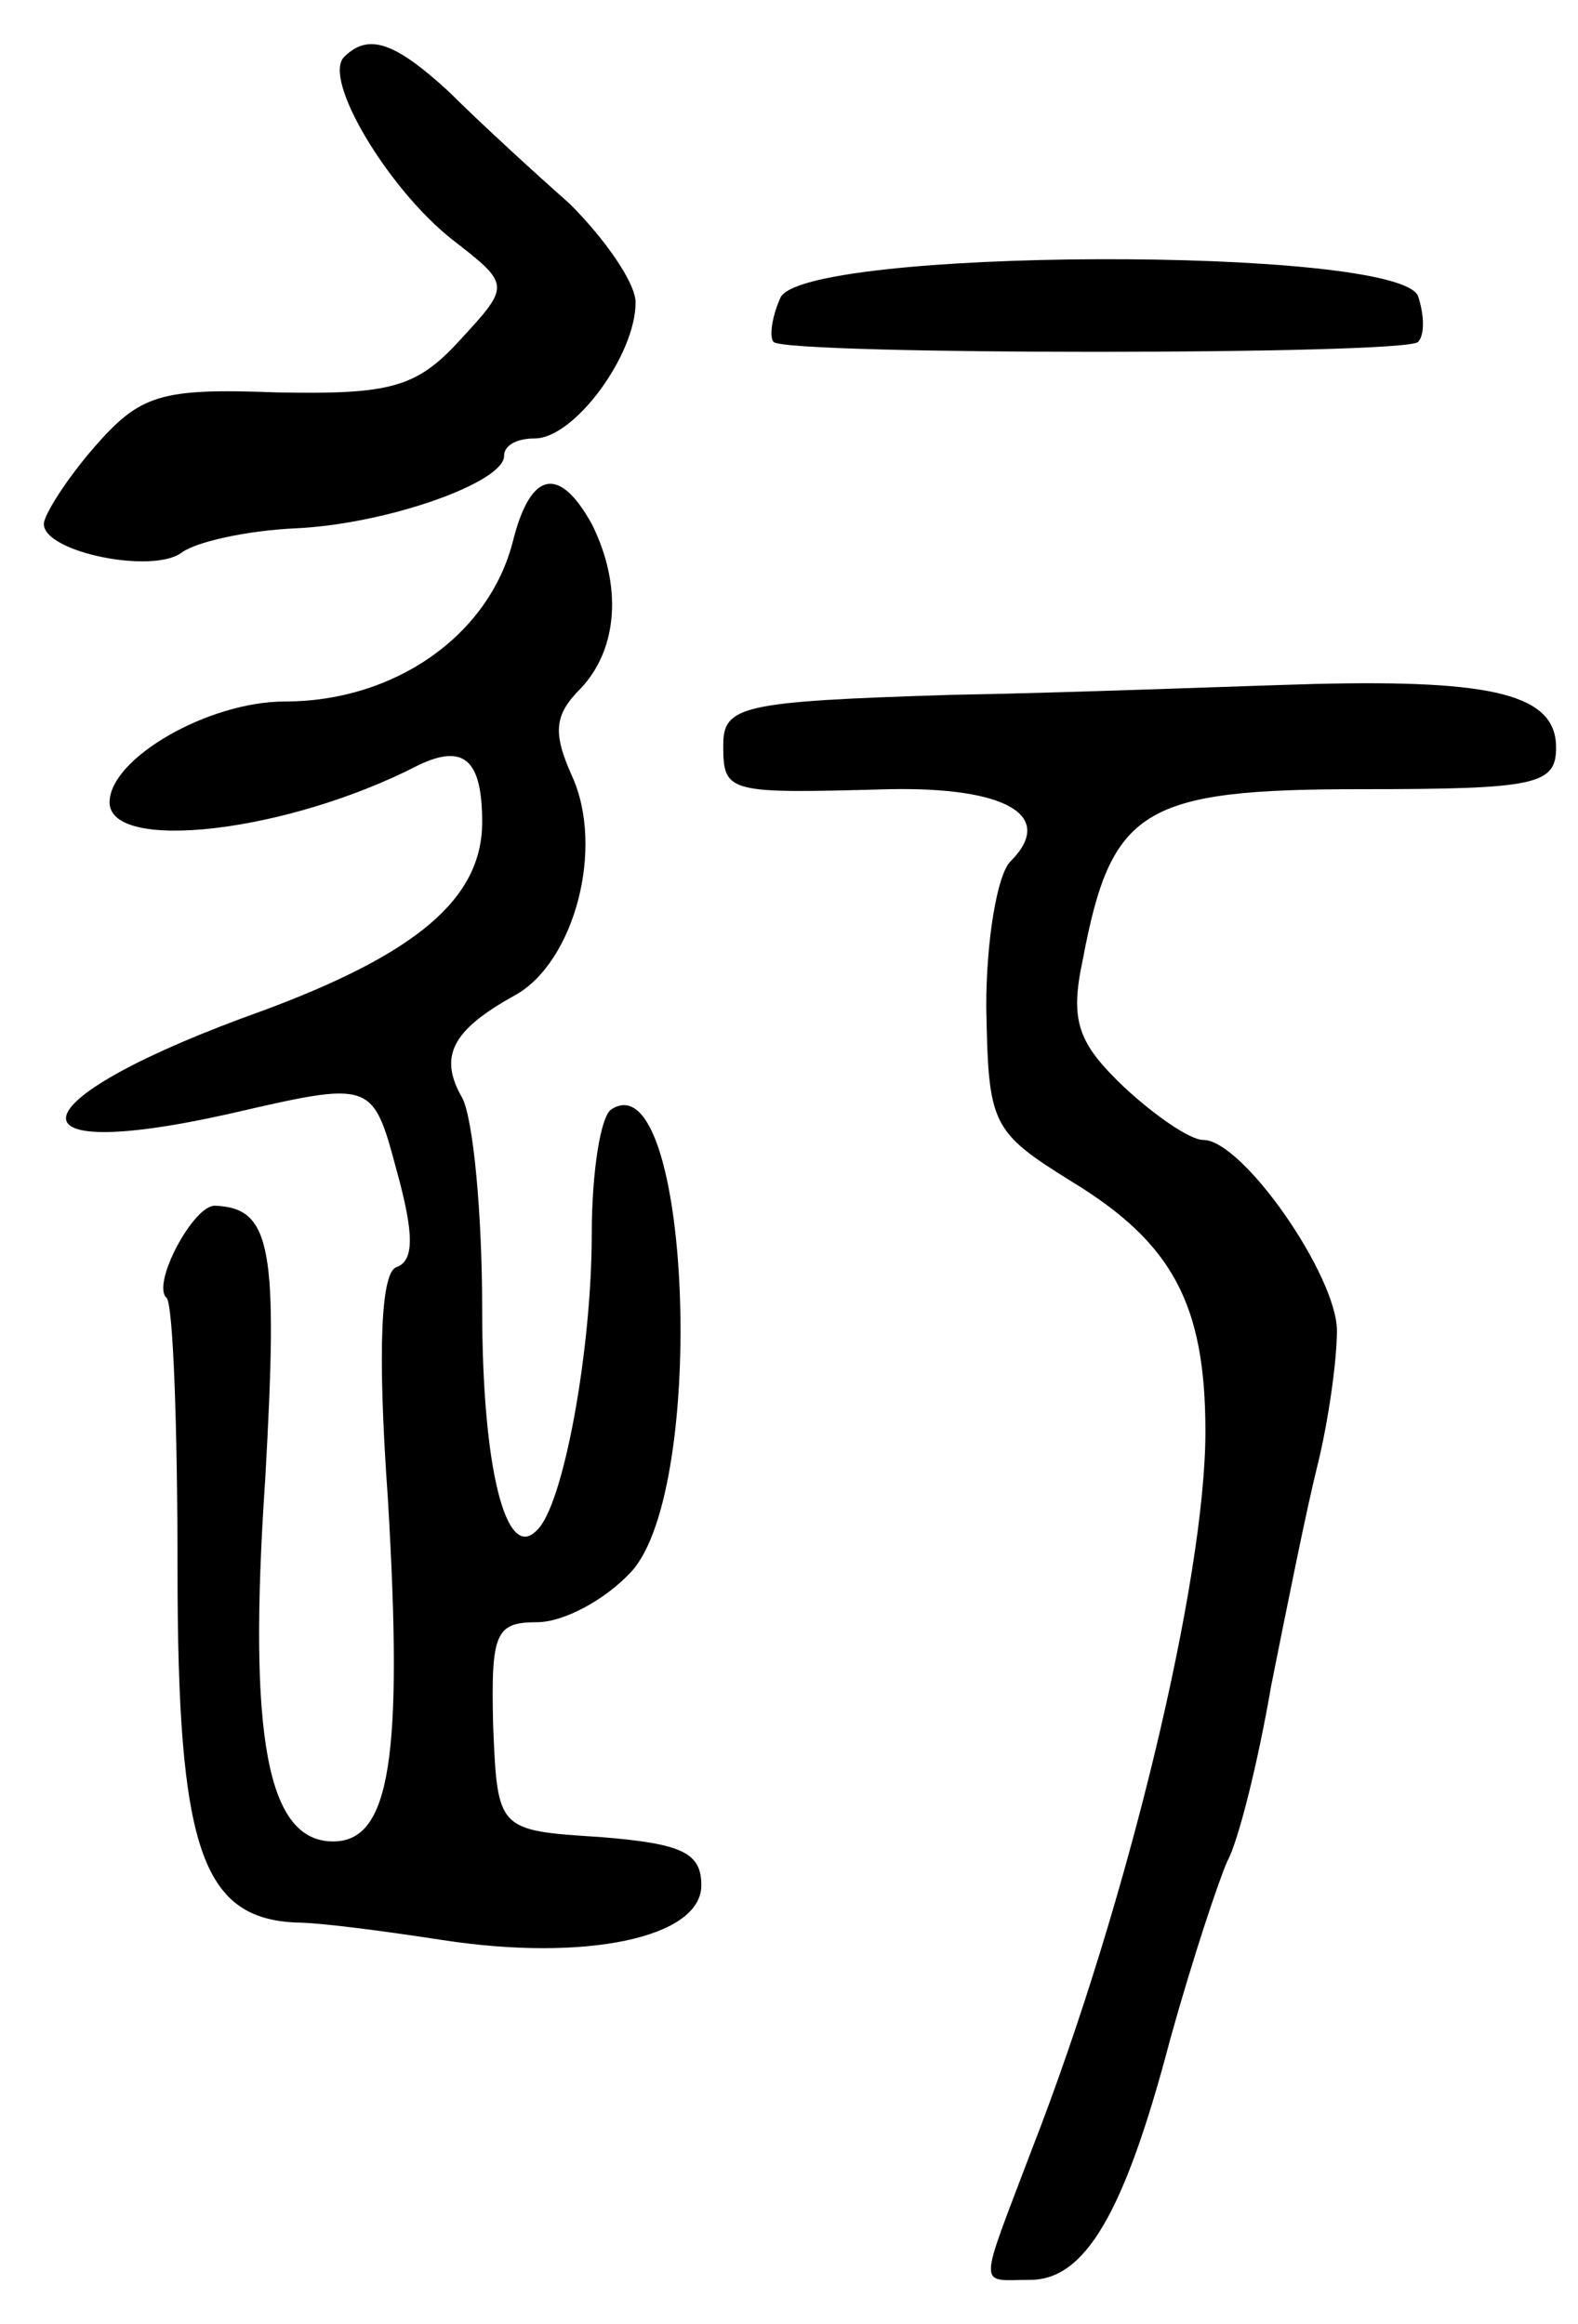
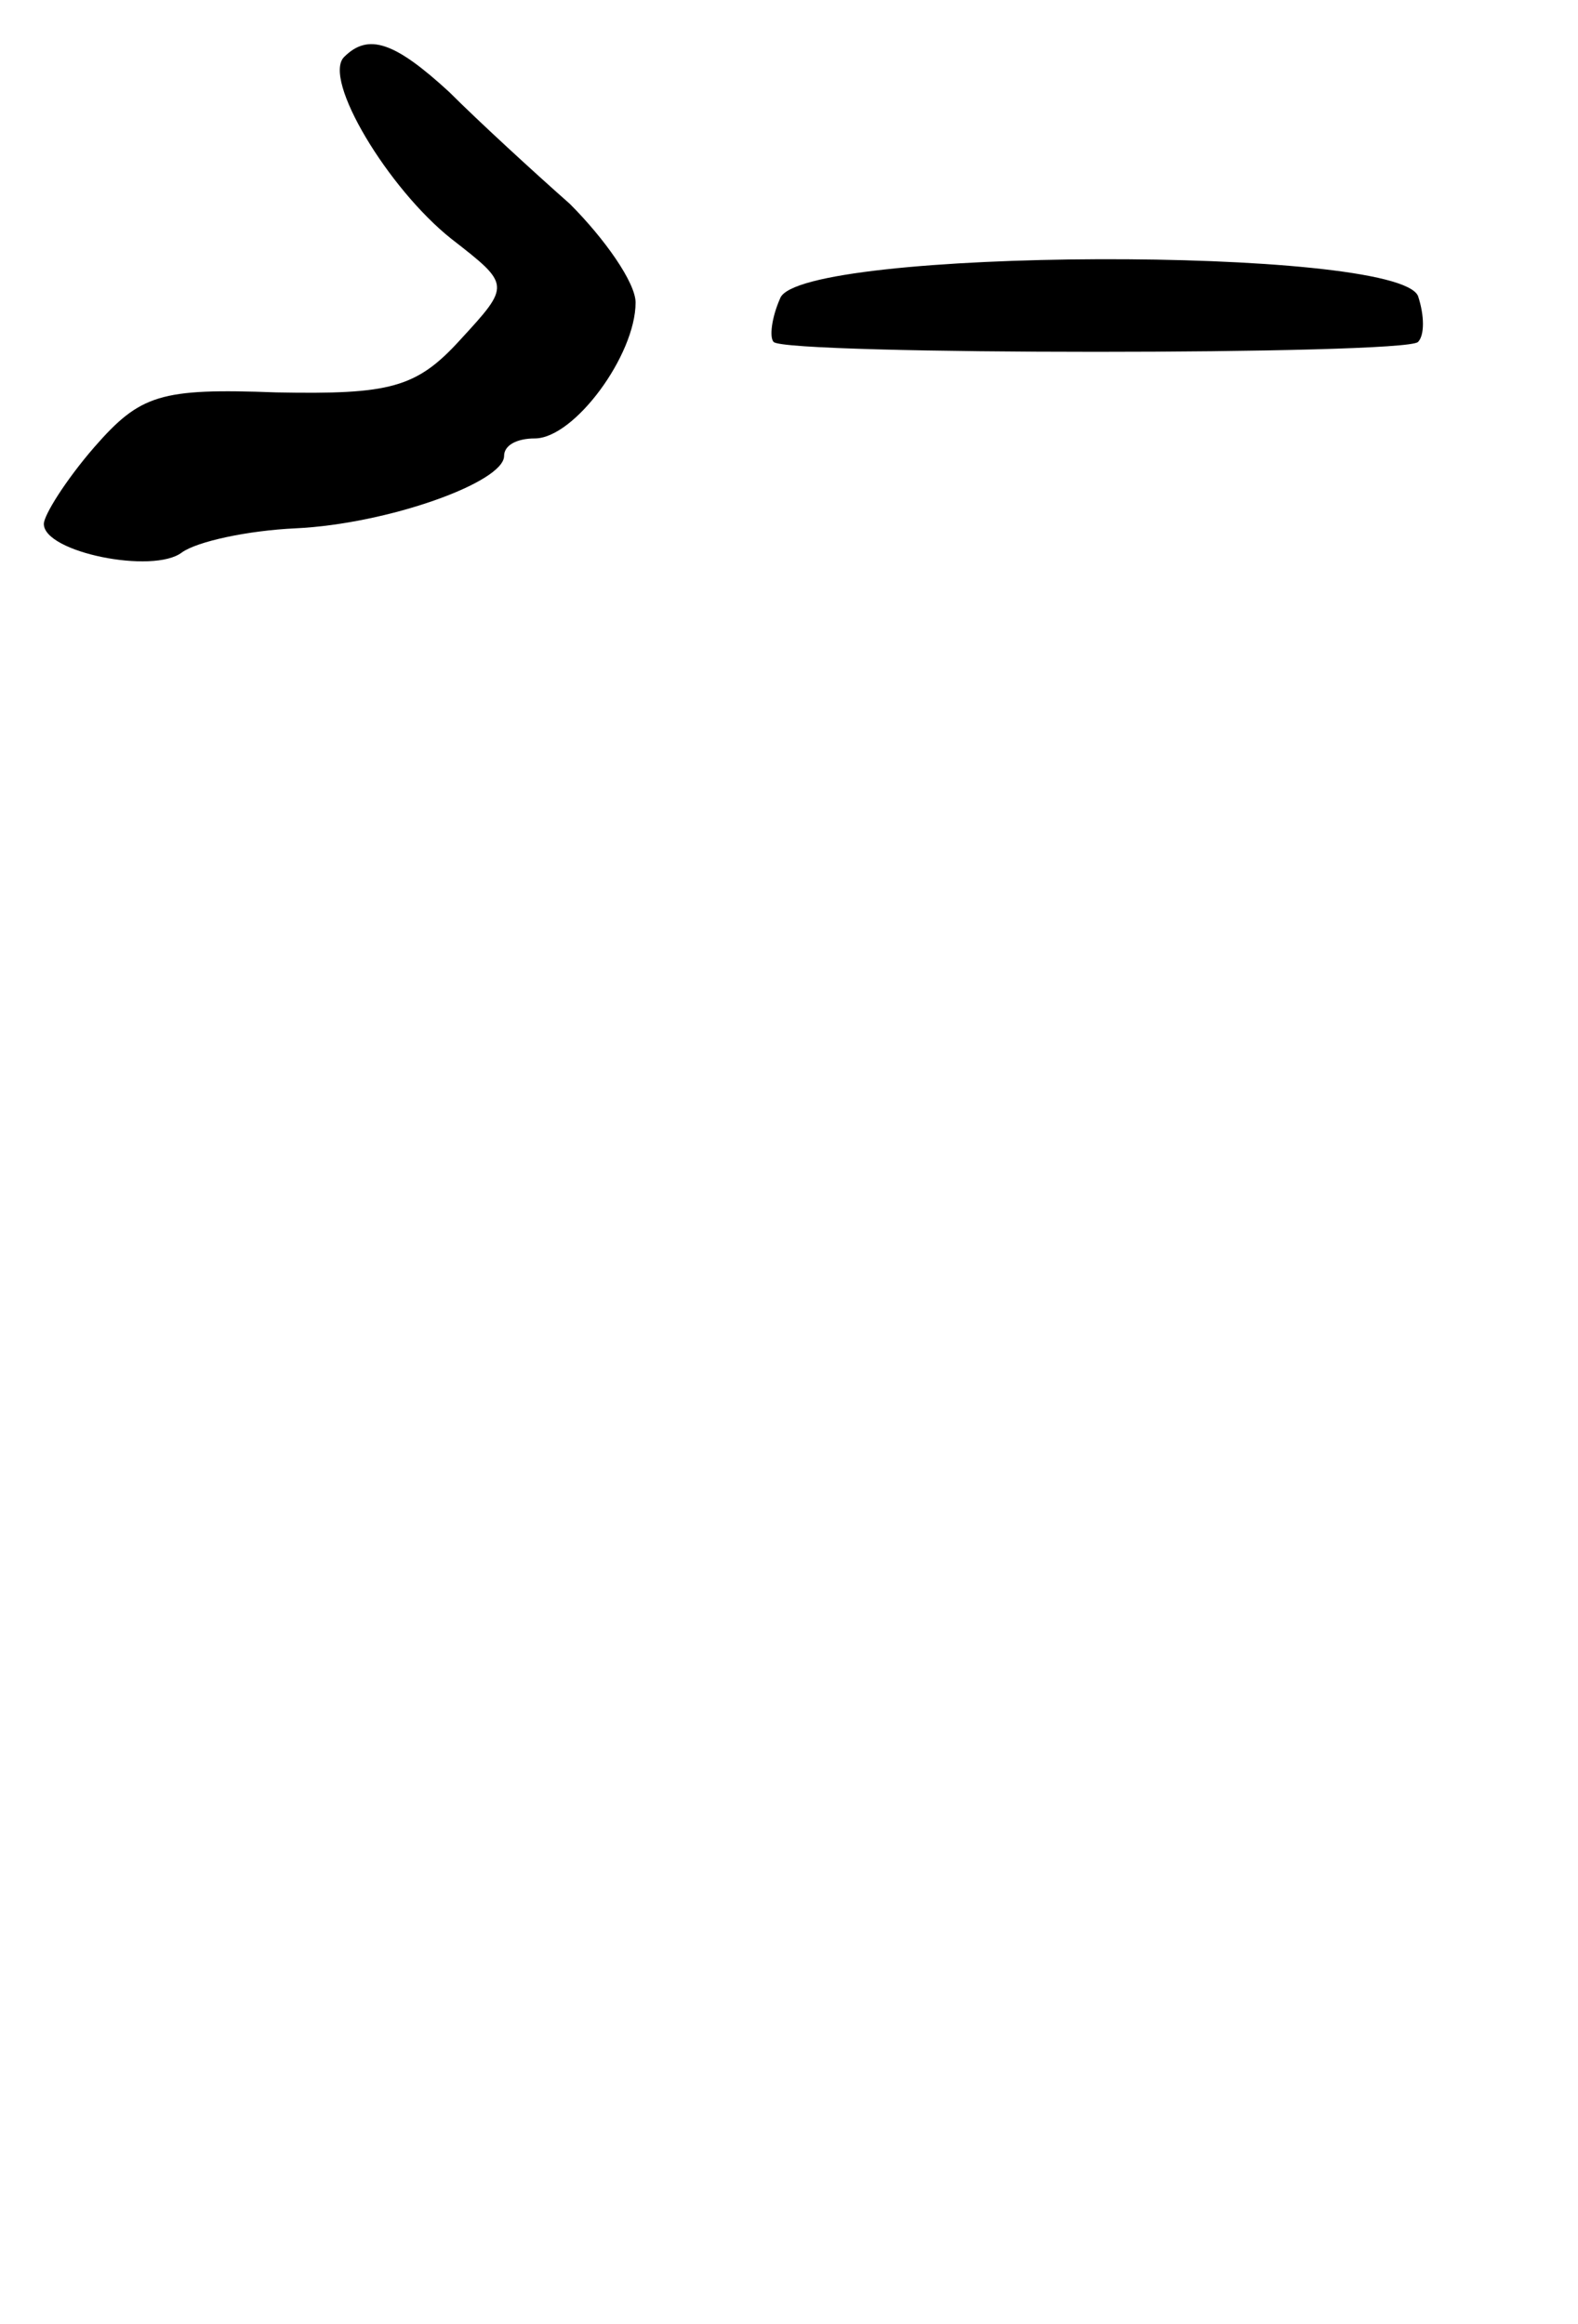
<svg xmlns="http://www.w3.org/2000/svg" version="1.0" width="72" height="106" viewBox="0 0 72 106">
  <g transform="translate(0,106) scale(0.1,-0.1)">
    <path d="M157 1034 c-10 -10 20 -60 49 -83 27 -21 27 -21 4 -46 -20 -22 -32 -25 -84 -24 -53 2 -62 -1 -83 -25 -13 -15 -23 -31 -23 -35 0 -13 50 -23 63 -13 7 5 30 10 52 11 42 2 95 21 95 33 0 5 6 8 14 8 18 0 46 38 46 62 0 9 -14 29 -30 45 -17 15 -42 38 -55 51 -25 23 -37 27 -48 16z" />
-     <path d="M356 924 c-4 -9 -5 -18 -3 -20 6 -6 288 -6 294 0 3 3 3 12 0 21 -10 23 -282 22 -291 -1z" />
-     <path d="M234 813 c-11 -43 -54 -73 -104 -73 -35 0 -80 -26 -80 -46 0 -23 81 -14 141 17 21 10 29 2 29 -26 0 -35 -30 -60 -100 -86 -112 -40 -122 -71 -15 -47 65 15 65 15 76 -26 8 -29 8 -41 0 -44 -7 -2 -9 -36 -4 -106 7 -118 1 -156 -25 -156 -30 0 -39 47 -31 165 6 106 3 124 -23 125 -10 0 -29 -36 -22 -42 3 -3 5 -59 5 -124 0 -127 11 -159 54 -161 11 0 41 -4 67 -8 65 -10 118 1 118 25 0 15 -9 19 -46 22 -47 3 -47 3 -49 51 -1 42 1 47 20 47 12 0 31 10 43 23 35 38 27 234 -9 211 -5 -3 -9 -29 -9 -57 0 -53 -13 -124 -25 -135 -14 -15 -25 28 -25 101 0 43 -4 86 -9 96 -11 19 -5 31 24 47 27 15 41 67 26 100 -9 20 -8 28 4 40 17 18 19 47 5 75 -15 27 -28 24 -36 -8z" />
-     <path d="M433 743 c-95 -3 -103 -5 -103 -23 0 -22 2 -22 76 -20 53 1 76 -12 55 -33 -6 -6 -11 -36 -11 -66 1 -54 2 -57 39 -80 46 -28 61 -56 61 -114 0 -67 -35 -214 -79 -327 -25 -66 -25 -60 -1 -60 25 0 43 30 64 110 10 36 22 72 26 81 5 9 14 45 20 80 7 35 16 80 21 100 5 20 9 48 9 62 0 25 -43 87 -61 87 -6 0 -22 11 -36 24 -21 20 -25 30 -19 58 13 69 27 78 127 78 80 0 89 2 89 19 0 24 -28 31 -110 29 -36 -1 -111 -4 -167 -5z" />
+     <path d="M356 924 c-4 -9 -5 -18 -3 -20 6 -6 288 -6 294 0 3 3 3 12 0 21 -10 23 -282 22 -291 -1" />
  </g>
</svg>